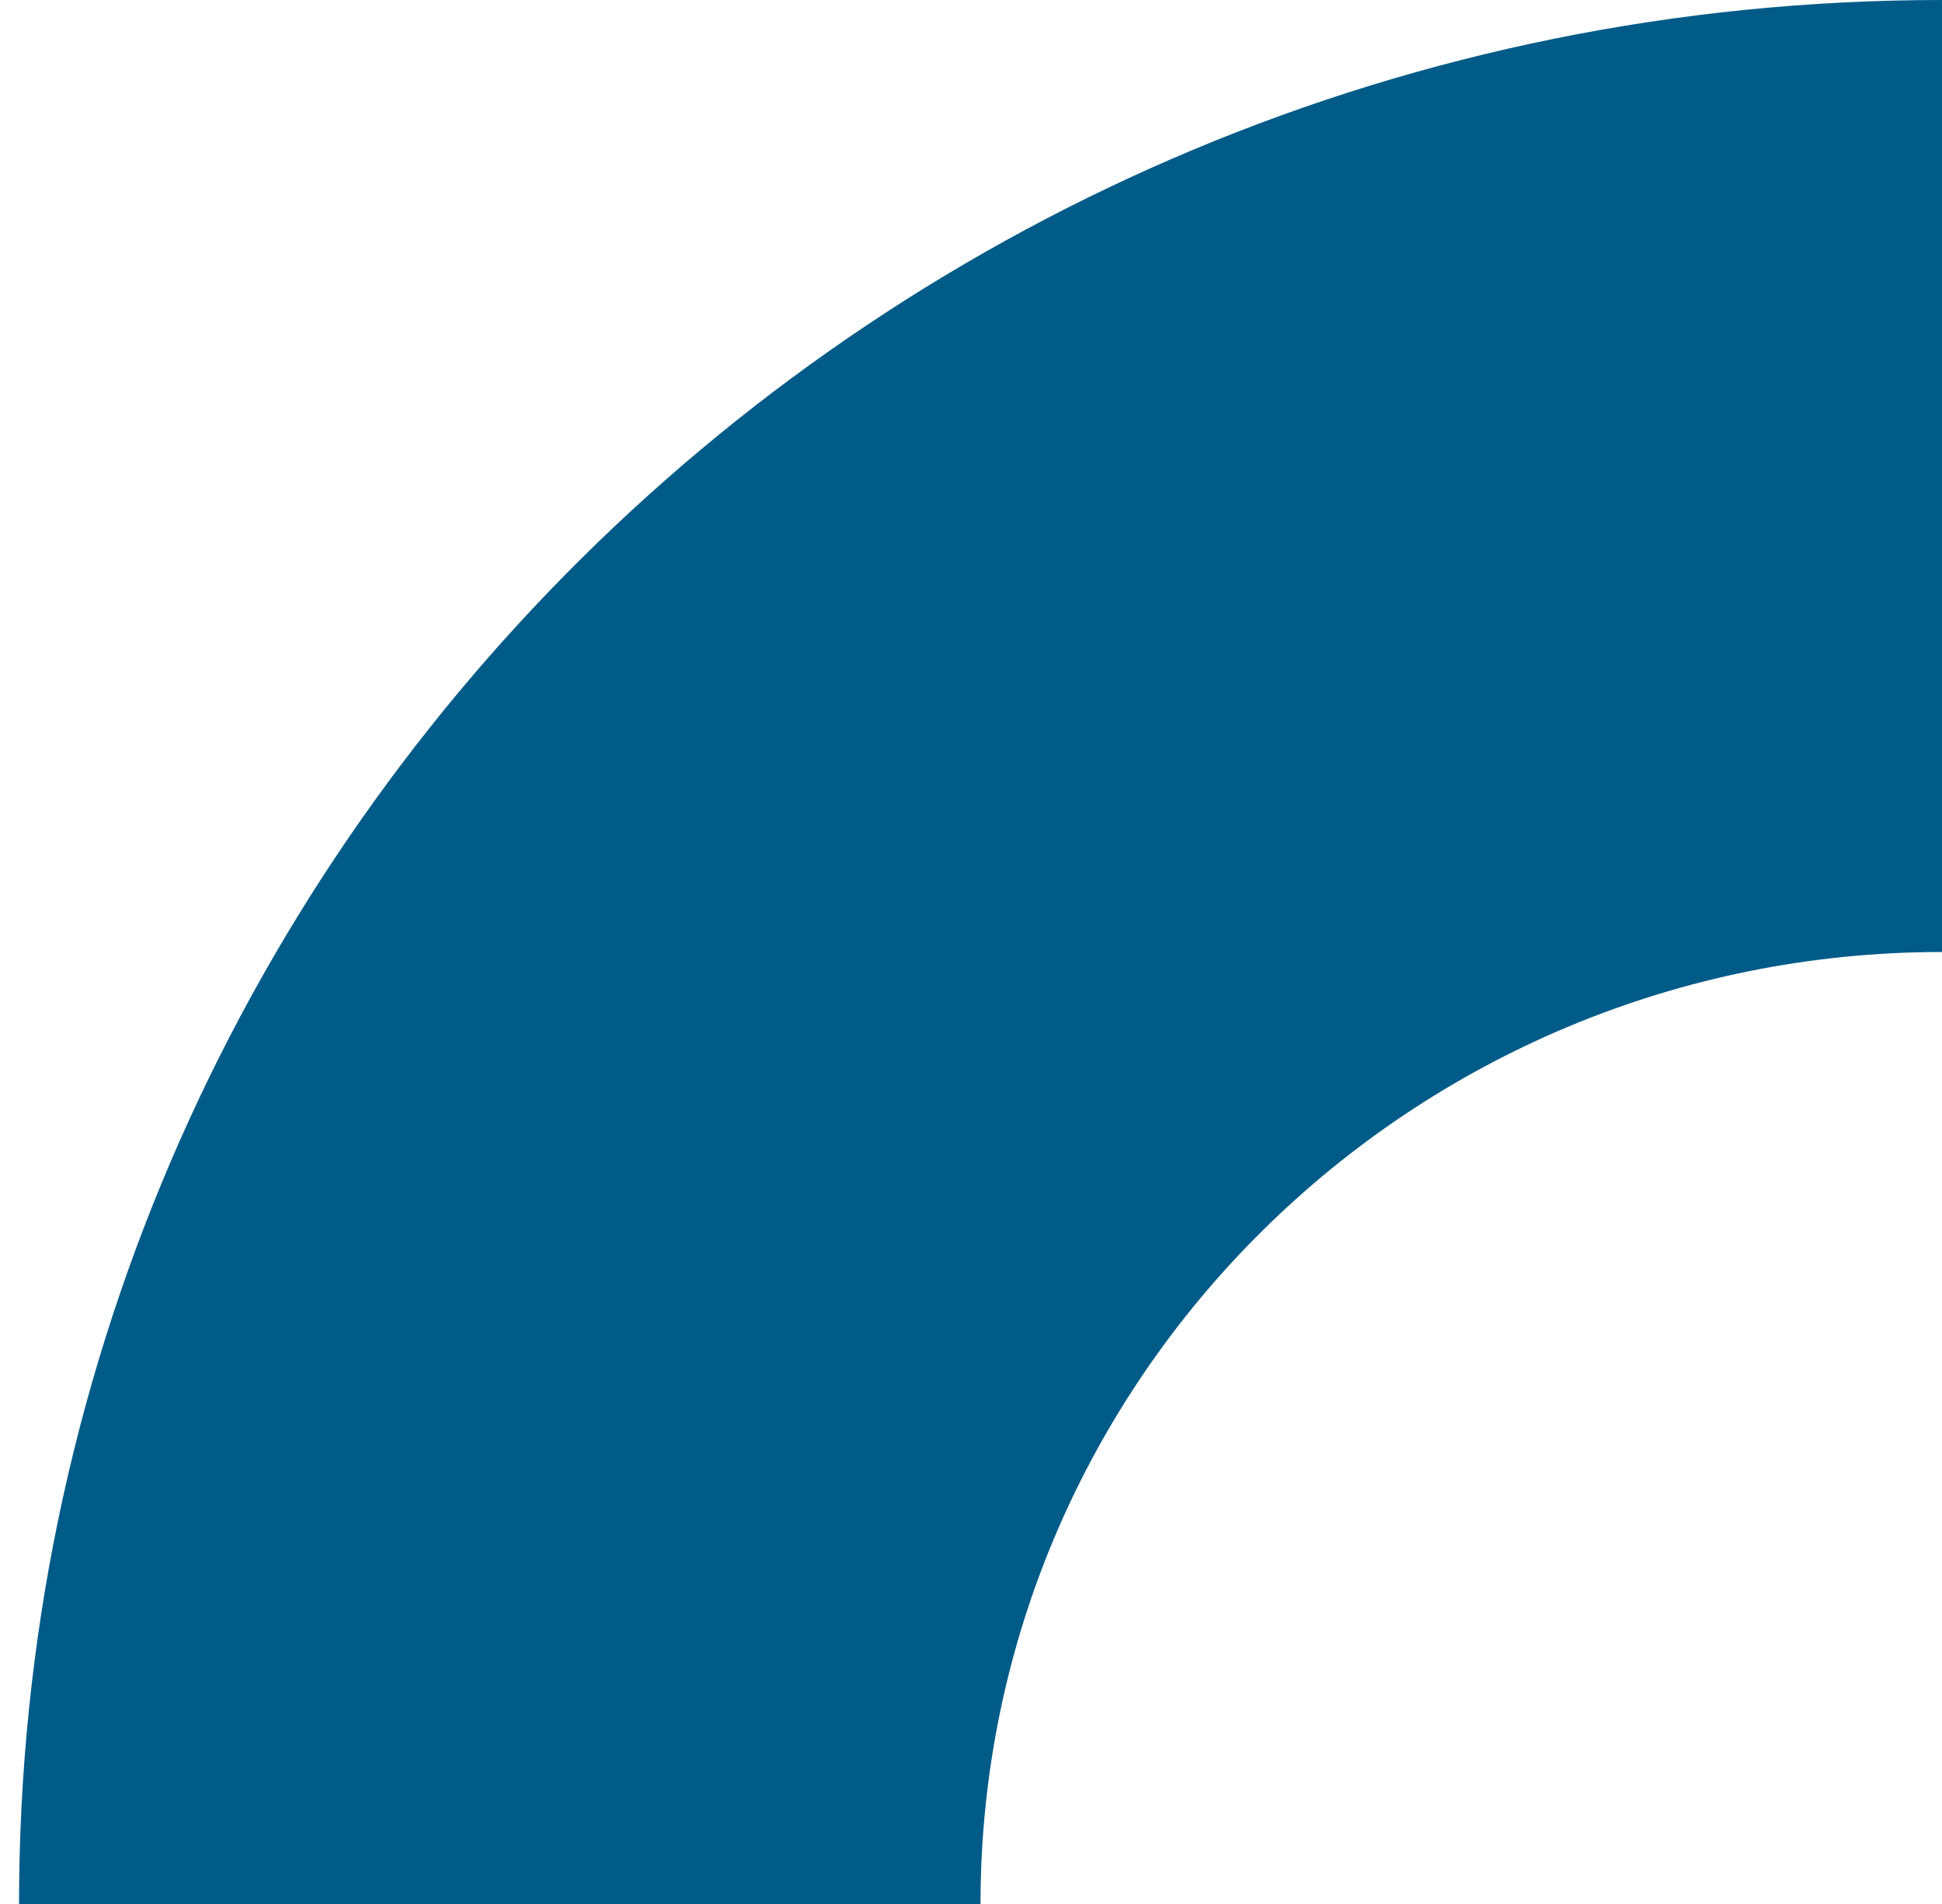
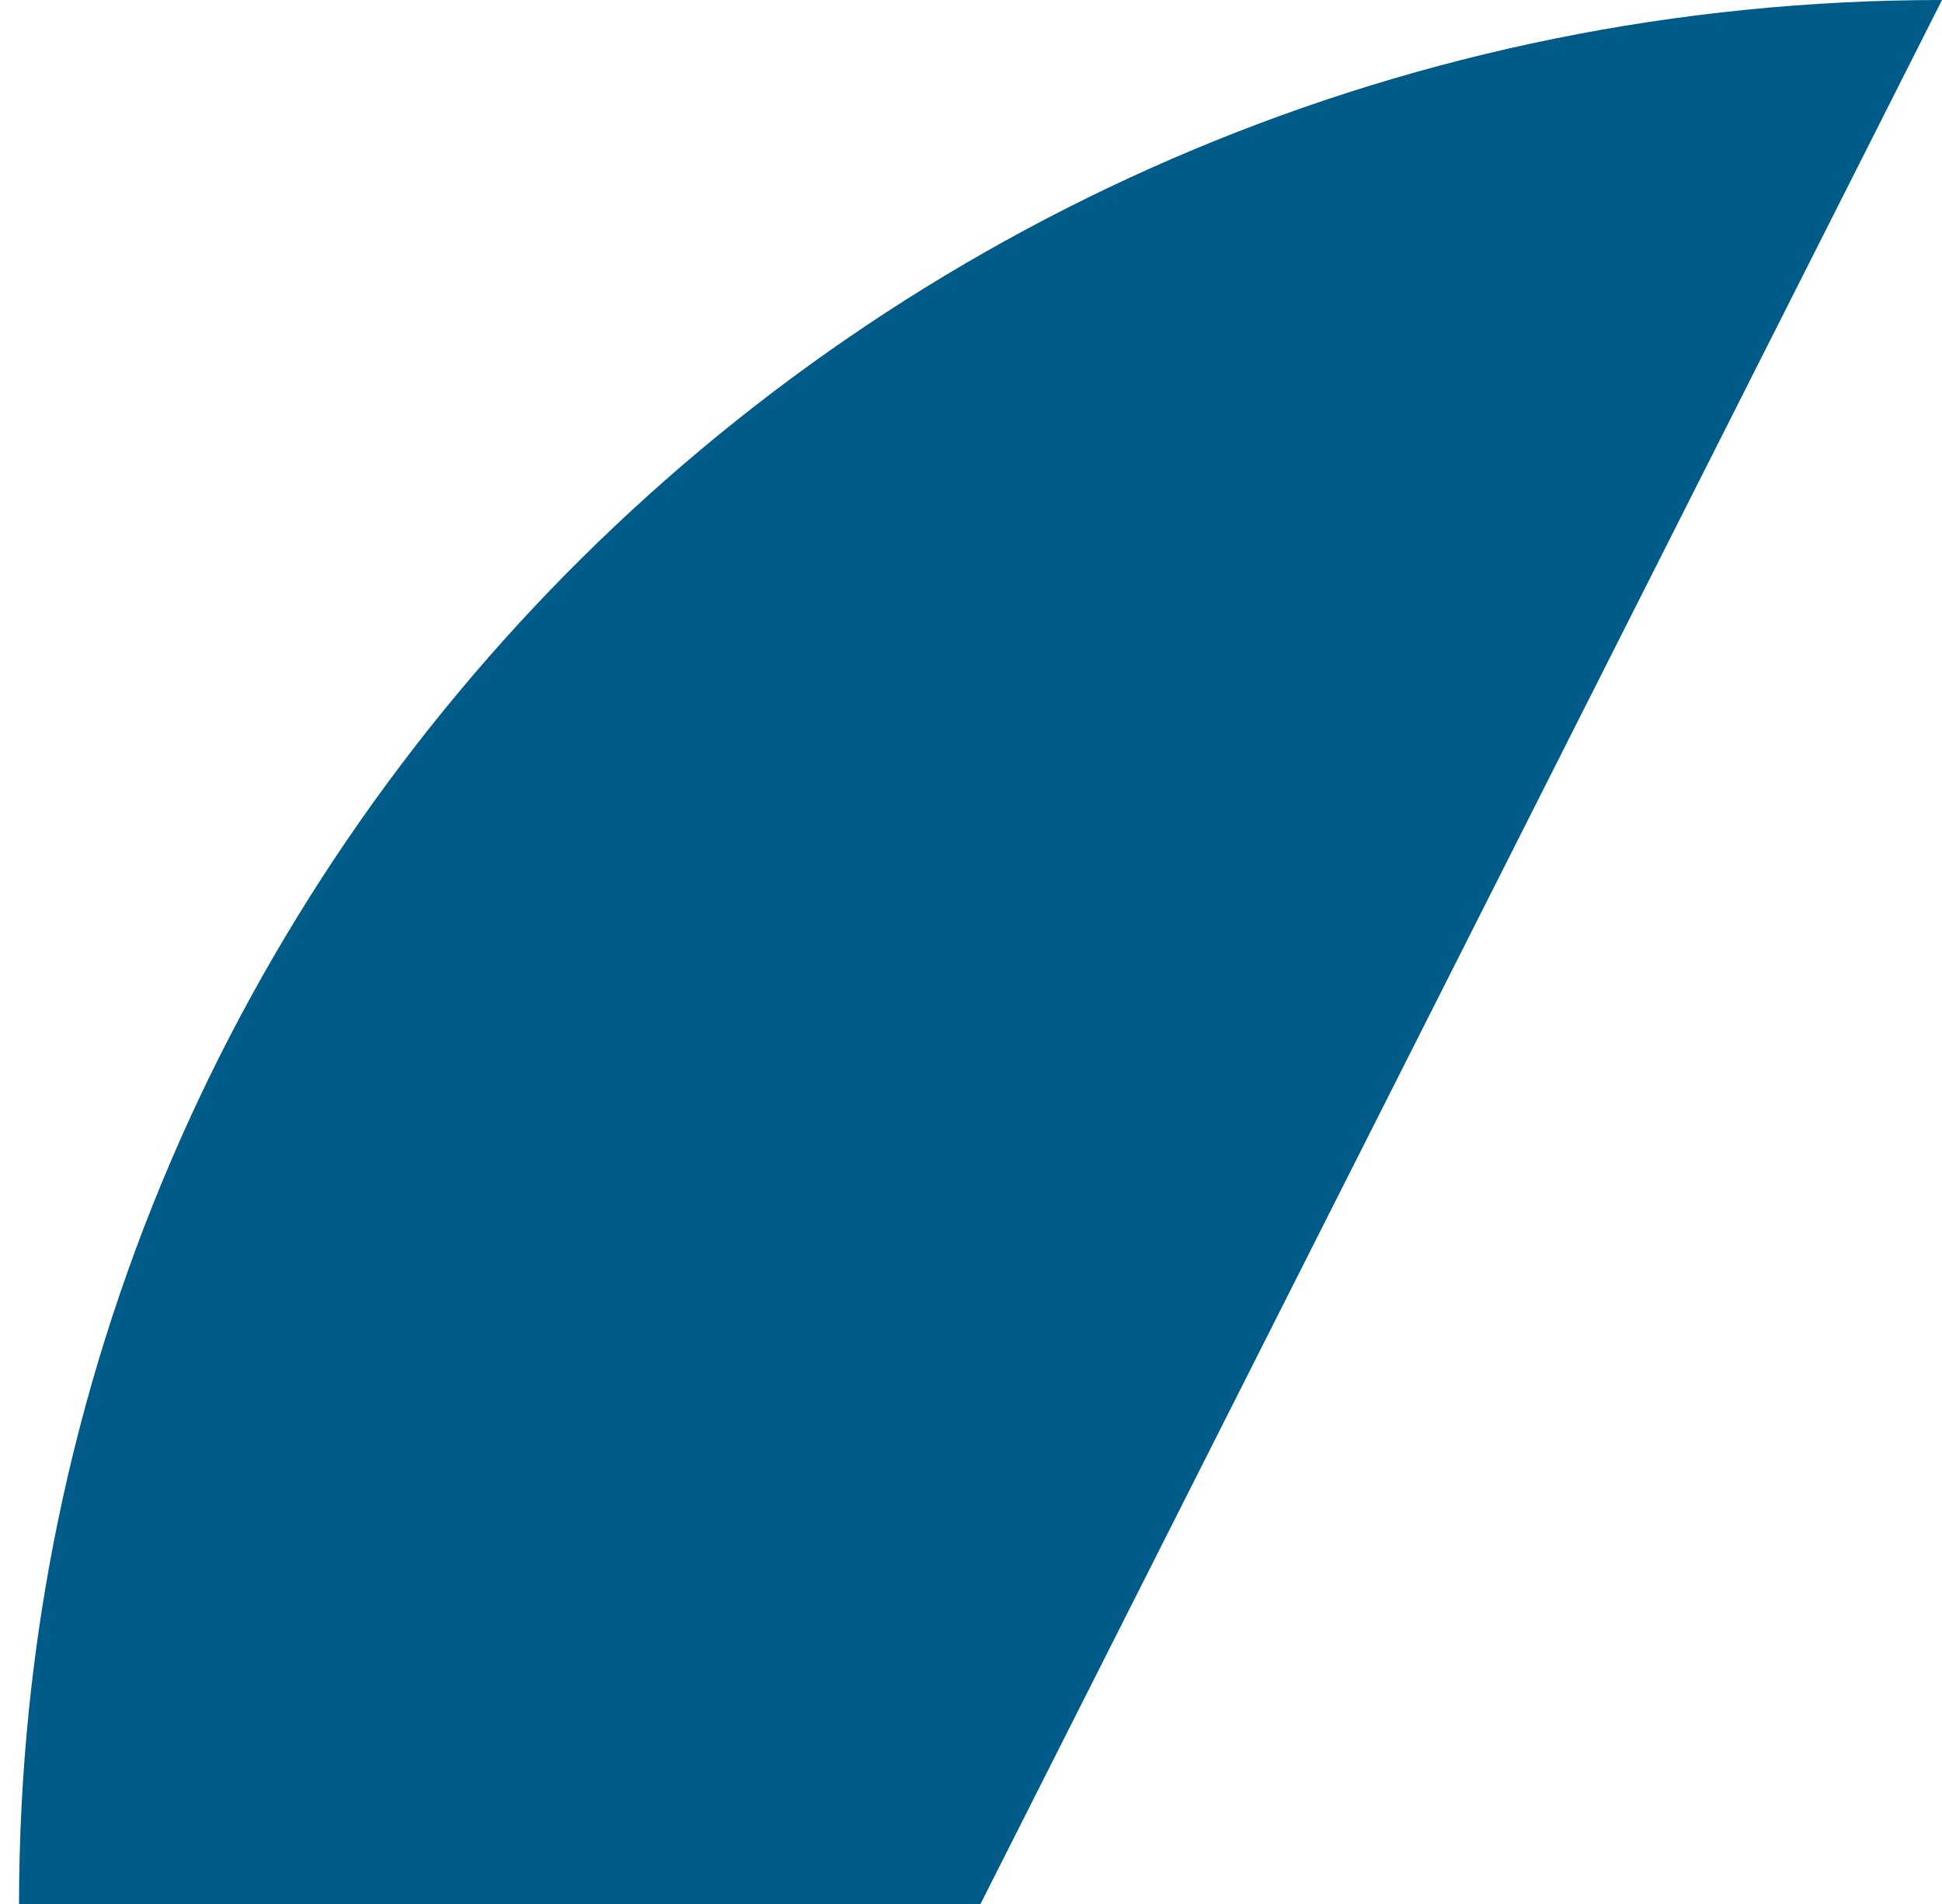
<svg xmlns="http://www.w3.org/2000/svg" width="51" height="50" viewBox="0 0 51 50" fill="none">
-   <path d="M25.75 50C25.75 36.199 37.061 25 51 25L51 -3.8147e-06C23.108 -1.37626e-06 0.5 22.384 0.5 50L25.75 50Z" fill="#005B88" />
+   <path d="M25.75 50L51 -3.8147e-06C23.108 -1.37626e-06 0.5 22.384 0.5 50L25.75 50Z" fill="#005B88" />
</svg>